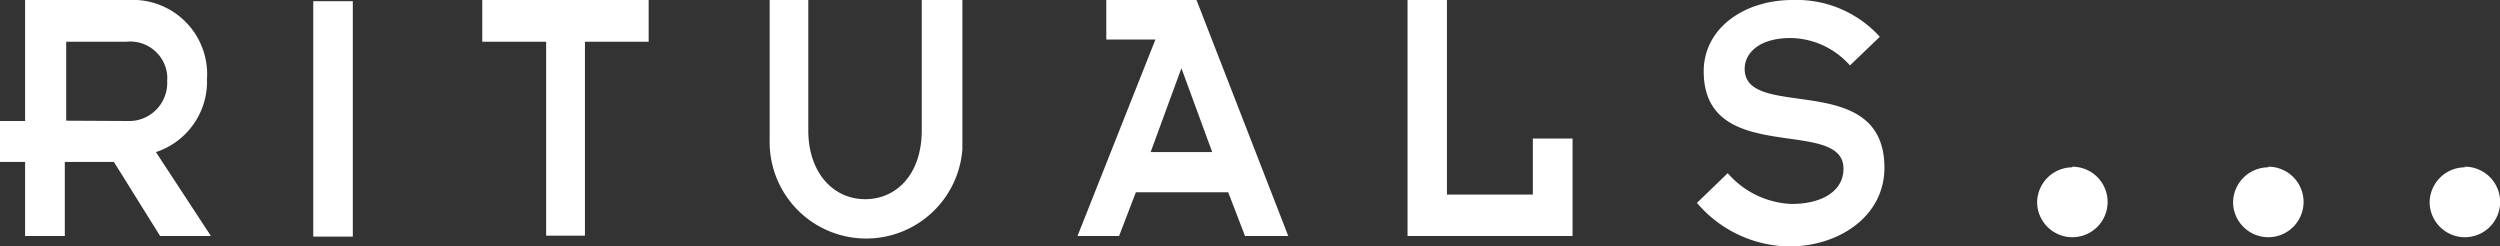
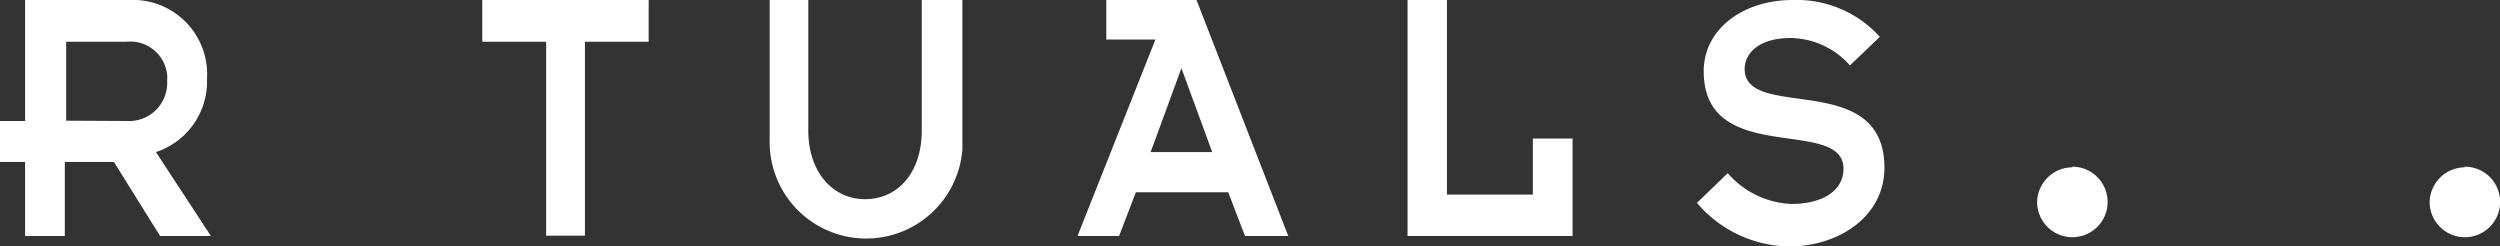
<svg xmlns="http://www.w3.org/2000/svg" viewBox="0 0 162.41 16">
  <rect x="0" y="0" width="162.41" height="16" fill="#333333" stroke="none" />
  <g id="Laag_2" data-name="Laag 2">
    <g id="Laag_1-2" data-name="Laag 1">
      <g id="svgexport-1">
        <path id="path5" d="M13.44,5.24A4.83,4.83,0,0,0,8.36,0H1.63V7.86H0v2.66H1.63v4.81H4.21V10.52H7.4l3,4.81h3.3L10.13,9.88a4.83,4.83,0,0,0,3.32-4.64ZM4.3,7.84V2.71H8.22a2.41,2.41,0,0,1,2.64,2.16,2.29,2.29,0,0,1,0,.37A2.48,2.48,0,0,1,8.53,7.86H8.22Z" style="fill:#fff" />
-         <path id="path7" d="M20.35,15.37h2.57V.08H20.35Z" style="fill:#fff" />
        <path id="path9" d="M35.4,15.31H38V2.71h4.14V0H31.33V2.71h4.15v12.6Z" style="fill:#fff" />
        <path id="path11" d="M50,0v9.1a6.27,6.27,0,0,0,12.52.61c0-.21,0-.41,0-.61V0H59.88V8.47c0,2.84-1.63,4.47-3.68,4.47s-3.69-1.7-3.69-4.47V0Z" style="fill:#fff" />
        <path id="path13" d="M71.87,0V2.57h3.19L70,15.33H72.7l1.09-2.84h6l1.09,2.84h2.81L77.73,0Zm2.88,9.88,2-5.45,2,5.45Z" style="fill:#fff" />
        <path id="path15" d="M102.16,9H99.58v3.64H94V0H91.44V15.33h10.72Z" style="fill:#fff" />
        <path id="path17" d="M113.34,4.47c0-.9.79-2,3-2a5.24,5.24,0,0,1,3.84,1.78l1.94-1.86A7.29,7.29,0,0,0,116.46,0c-3.19,0-5.78,1.86-5.78,4.63,0,6.25,9.08,2.91,9.08,6.33,0,1.46-1.4,2.29-3.38,2.29a5.8,5.8,0,0,1-4.14-2l-2,1.93a8,8,0,0,0,6,2.83c3.19,0,6.18-1.93,6.18-5.12C122.41,4.47,113.34,7.91,113.34,4.47Z" style="fill:#fff" />
        <path id="path19" d="M134.62,10.87a2.3,2.3,0,0,0-2.28,2.32v0a2.29,2.29,0,1,0,2.28-2.36Z" style="fill:#fff" />
-         <path id="path21" d="M147.35,10.87a2.3,2.3,0,0,0-2.28,2.32v0a2.29,2.29,0,1,0,2.28-2.36Z" style="fill:#fff" />
        <path id="path23" d="M160.12,10.87a2.3,2.3,0,0,0-2.28,2.32v0a2.29,2.29,0,1,0,2.28-2.36Z" style="fill:#fff" />
      </g>
    </g>
  </g>
</svg>